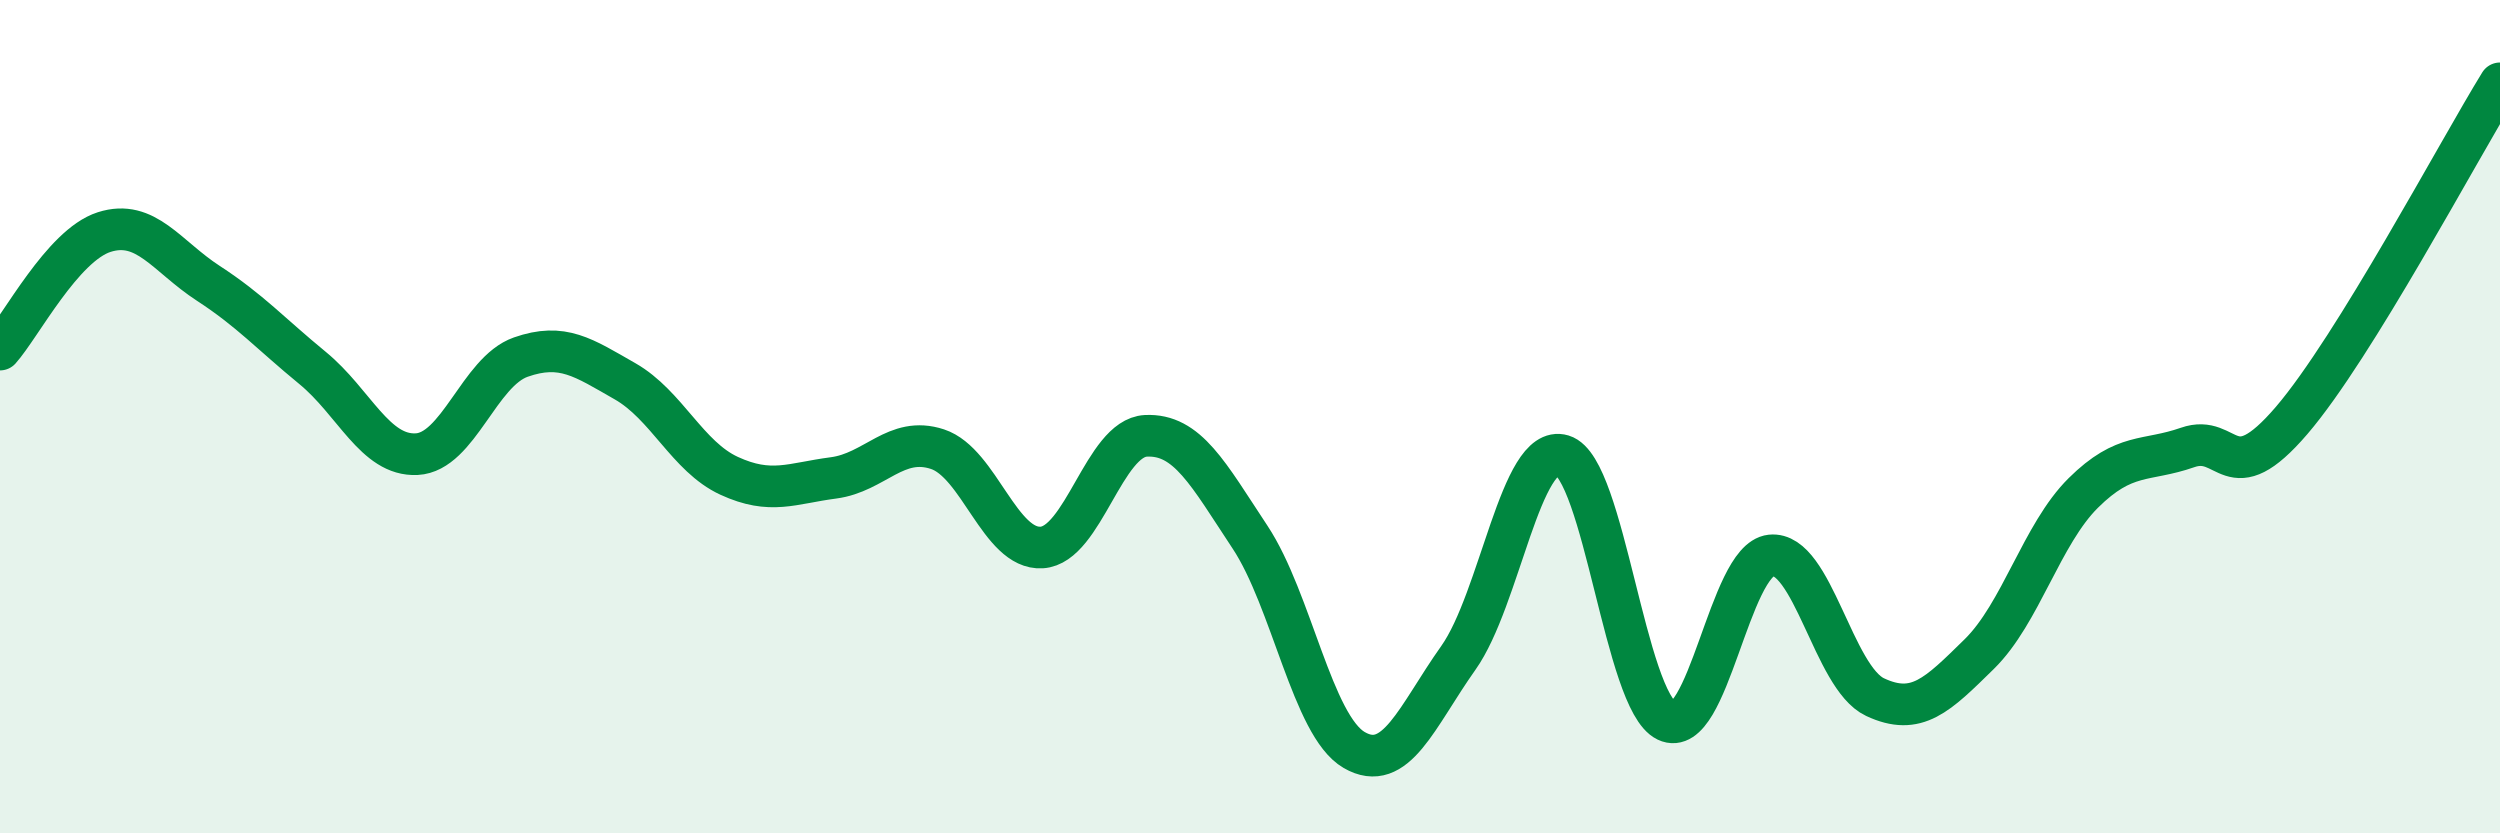
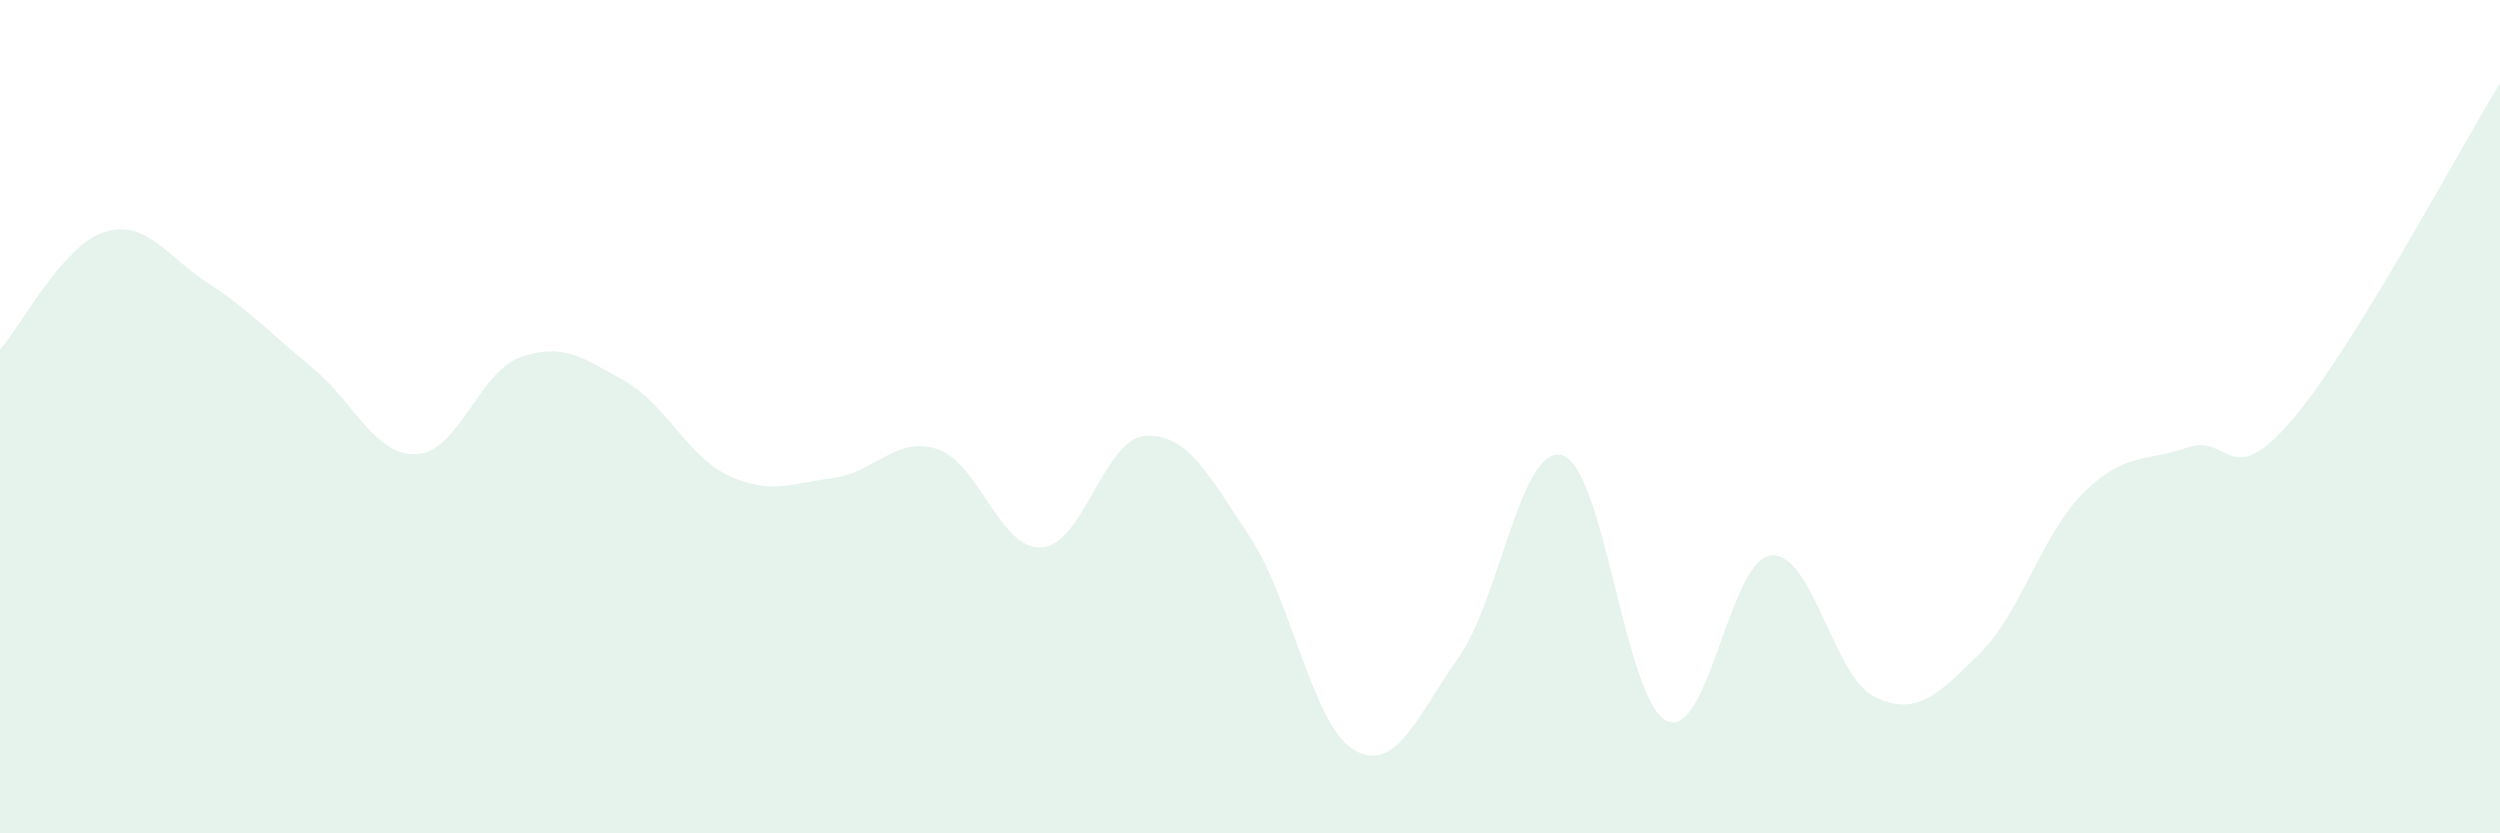
<svg xmlns="http://www.w3.org/2000/svg" width="60" height="20" viewBox="0 0 60 20">
  <path d="M 0,8.39 C 0.5,7.83 1.5,5.89 2.5,5.57 C 3.5,5.25 4,6.15 5,6.8 C 6,7.45 6.5,8.01 7.5,8.83 C 8.5,9.65 9,10.95 10,10.9 C 11,10.85 11.5,8.92 12.5,8.57 C 13.5,8.22 14,8.58 15,9.15 C 16,9.72 16.5,10.96 17.5,11.42 C 18.5,11.88 19,11.6 20,11.47 C 21,11.34 21.5,10.45 22.5,10.78 C 23.5,11.11 24,13.2 25,13.14 C 26,13.08 26.5,10.51 27.5,10.46 C 28.5,10.41 29,11.38 30,12.89 C 31,14.4 31.5,17.42 32.5,18 C 33.5,18.58 34,17.2 35,15.79 C 36,14.38 36.5,10.63 37.5,10.93 C 38.5,11.23 39,16.82 40,17.3 C 41,17.78 41.5,13.44 42.5,13.33 C 43.5,13.22 44,16.26 45,16.73 C 46,17.2 46.5,16.68 47.5,15.7 C 48.5,14.72 49,12.82 50,11.83 C 51,10.84 51.5,11.09 52.5,10.74 C 53.5,10.39 53.5,11.84 55,10.09 C 56.5,8.34 59,3.62 60,2L60 20L0 20Z" fill="#008740" opacity="0.1" stroke-linecap="round" stroke-linejoin="round" />
-   <path d="M 0,8.39 C 0.5,7.83 1.5,5.89 2.5,5.57 C 3.5,5.25 4,6.15 5,6.8 C 6,7.45 6.5,8.01 7.5,8.83 C 8.5,9.65 9,10.95 10,10.9 C 11,10.85 11.5,8.92 12.5,8.57 C 13.5,8.22 14,8.58 15,9.15 C 16,9.72 16.5,10.96 17.5,11.42 C 18.5,11.88 19,11.6 20,11.47 C 21,11.34 21.5,10.45 22.5,10.78 C 23.5,11.11 24,13.2 25,13.14 C 26,13.08 26.5,10.51 27.5,10.46 C 28.5,10.41 29,11.38 30,12.89 C 31,14.4 31.5,17.42 32.5,18 C 33.5,18.58 34,17.2 35,15.79 C 36,14.38 36.5,10.63 37.5,10.93 C 38.5,11.23 39,16.82 40,17.3 C 41,17.78 41.5,13.44 42.5,13.33 C 43.5,13.22 44,16.26 45,16.73 C 46,17.2 46.5,16.68 47.5,15.7 C 48.5,14.72 49,12.82 50,11.83 C 51,10.84 51.5,11.09 52.5,10.74 C 53.5,10.39 53.5,11.84 55,10.09 C 56.5,8.34 59,3.62 60,2" stroke="#008740" stroke-width="1" fill="none" stroke-linecap="round" stroke-linejoin="round" />
</svg>